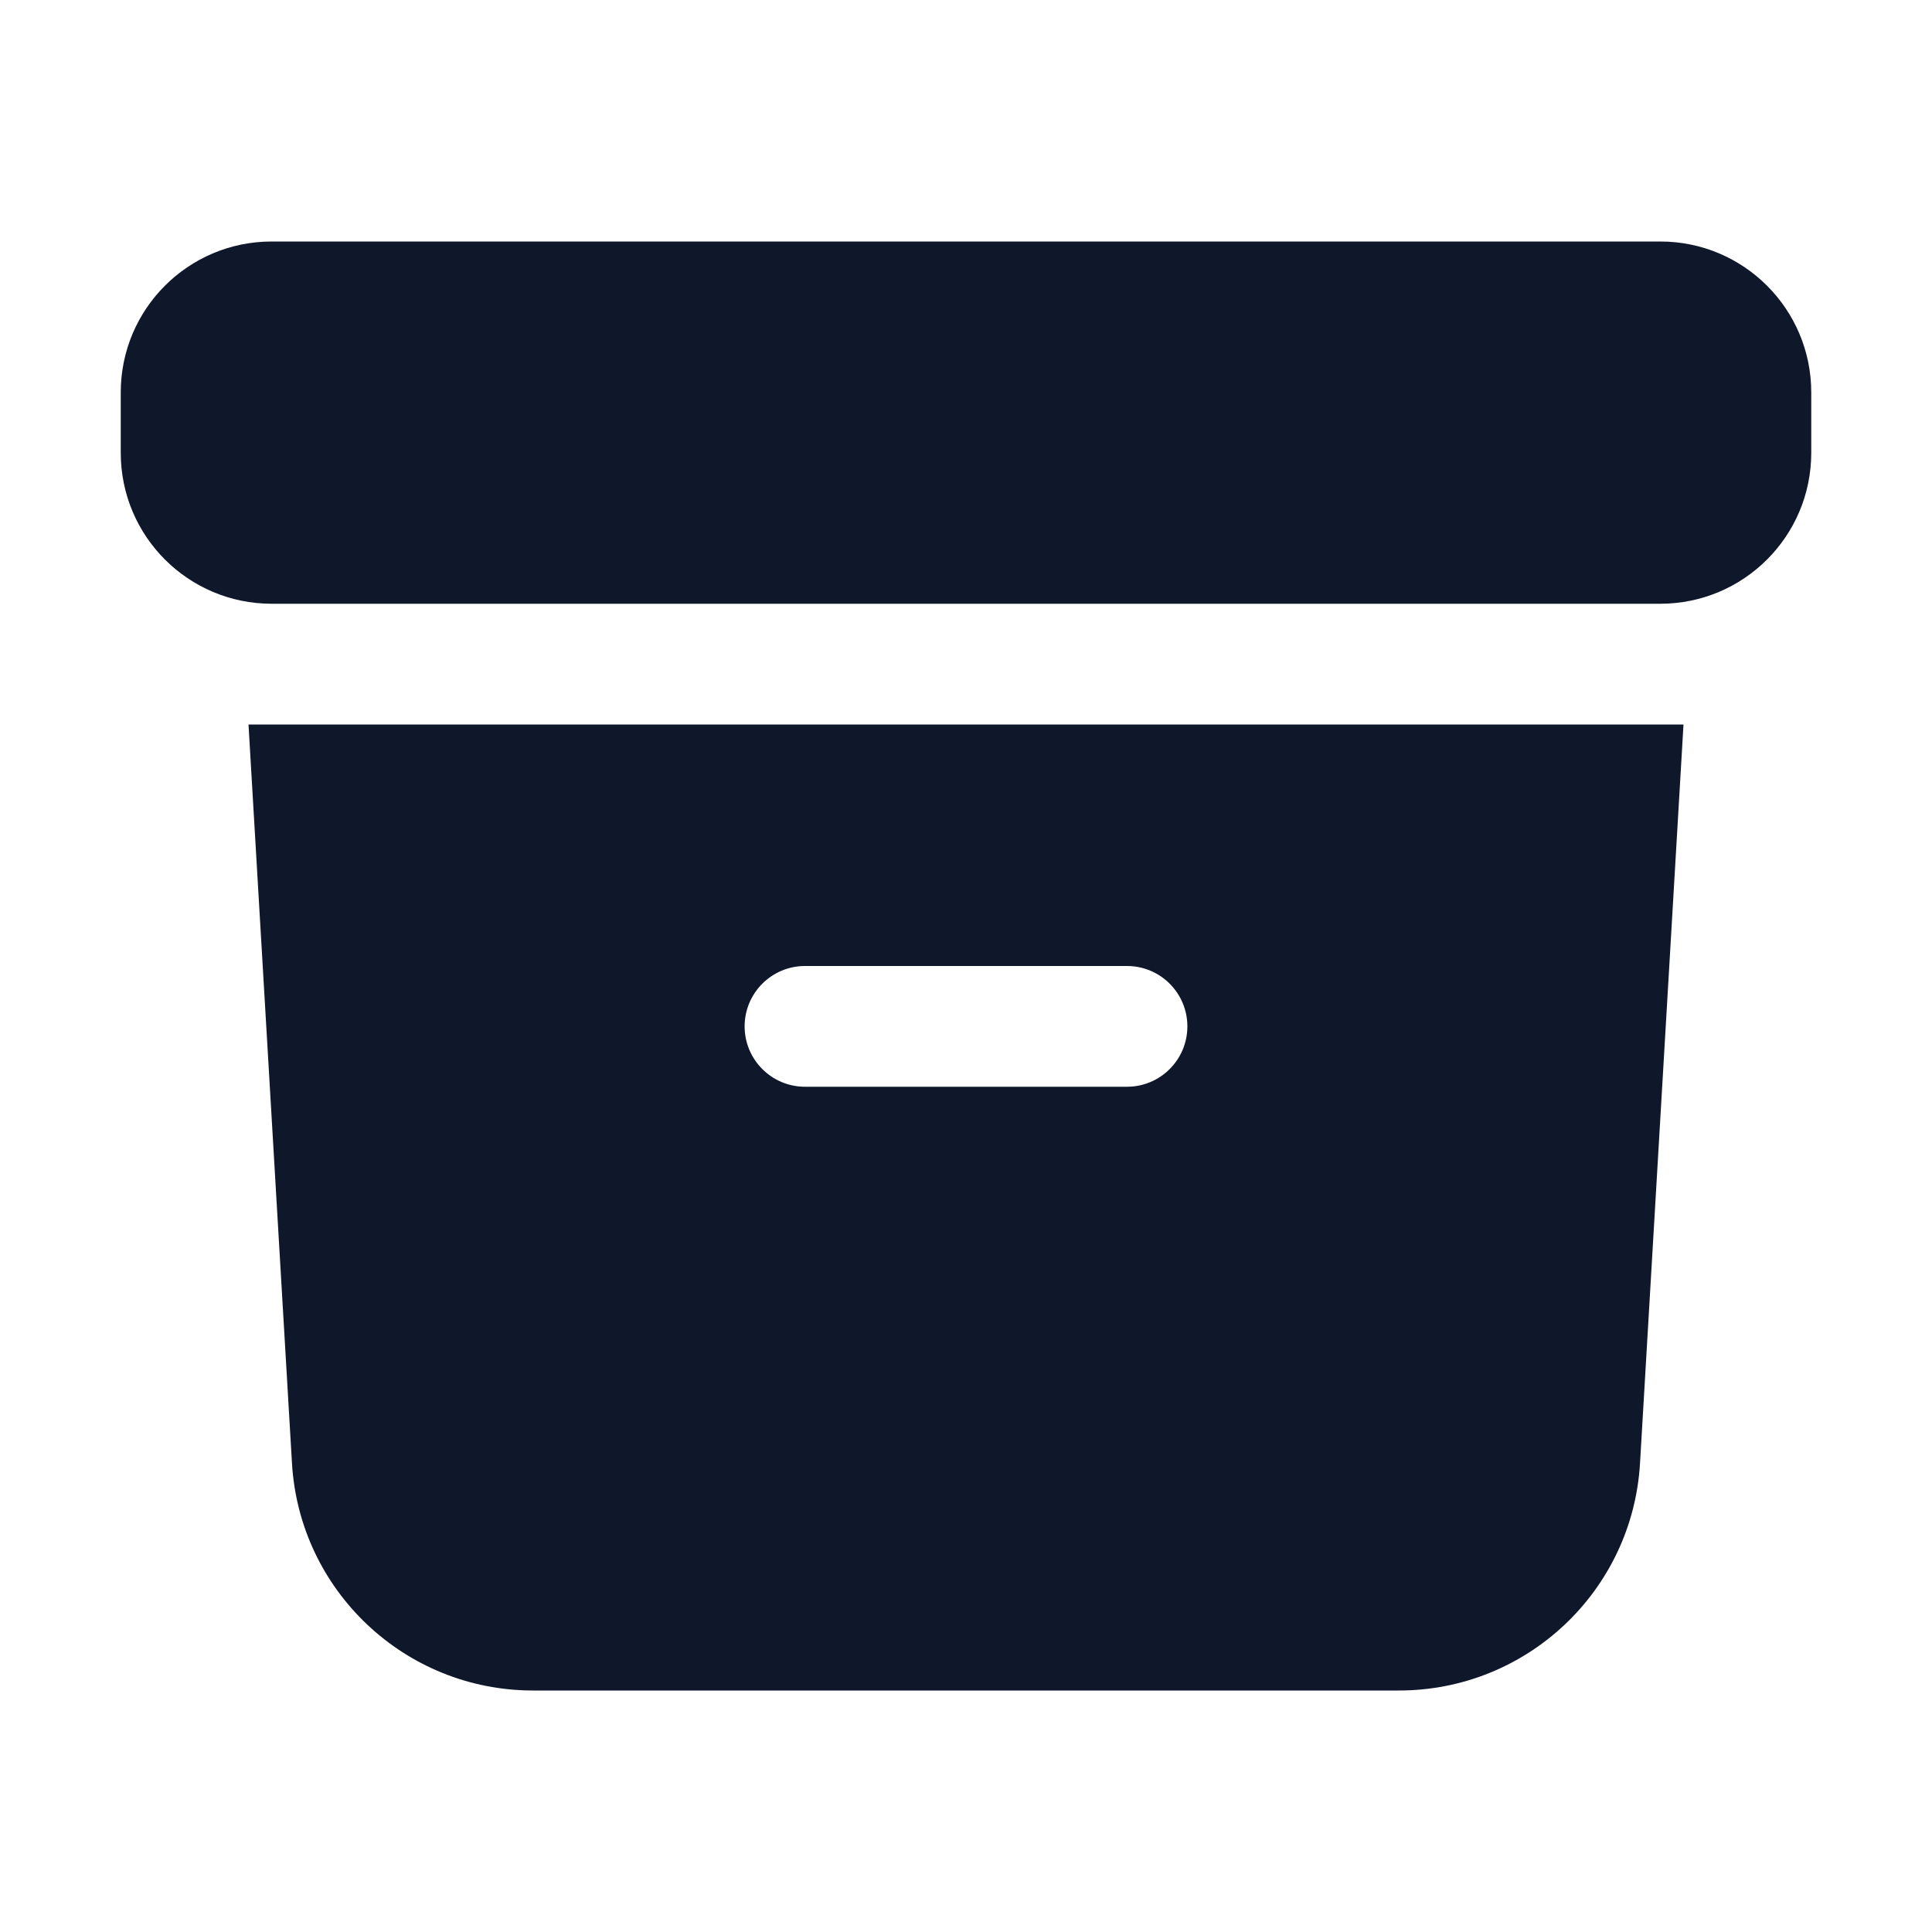
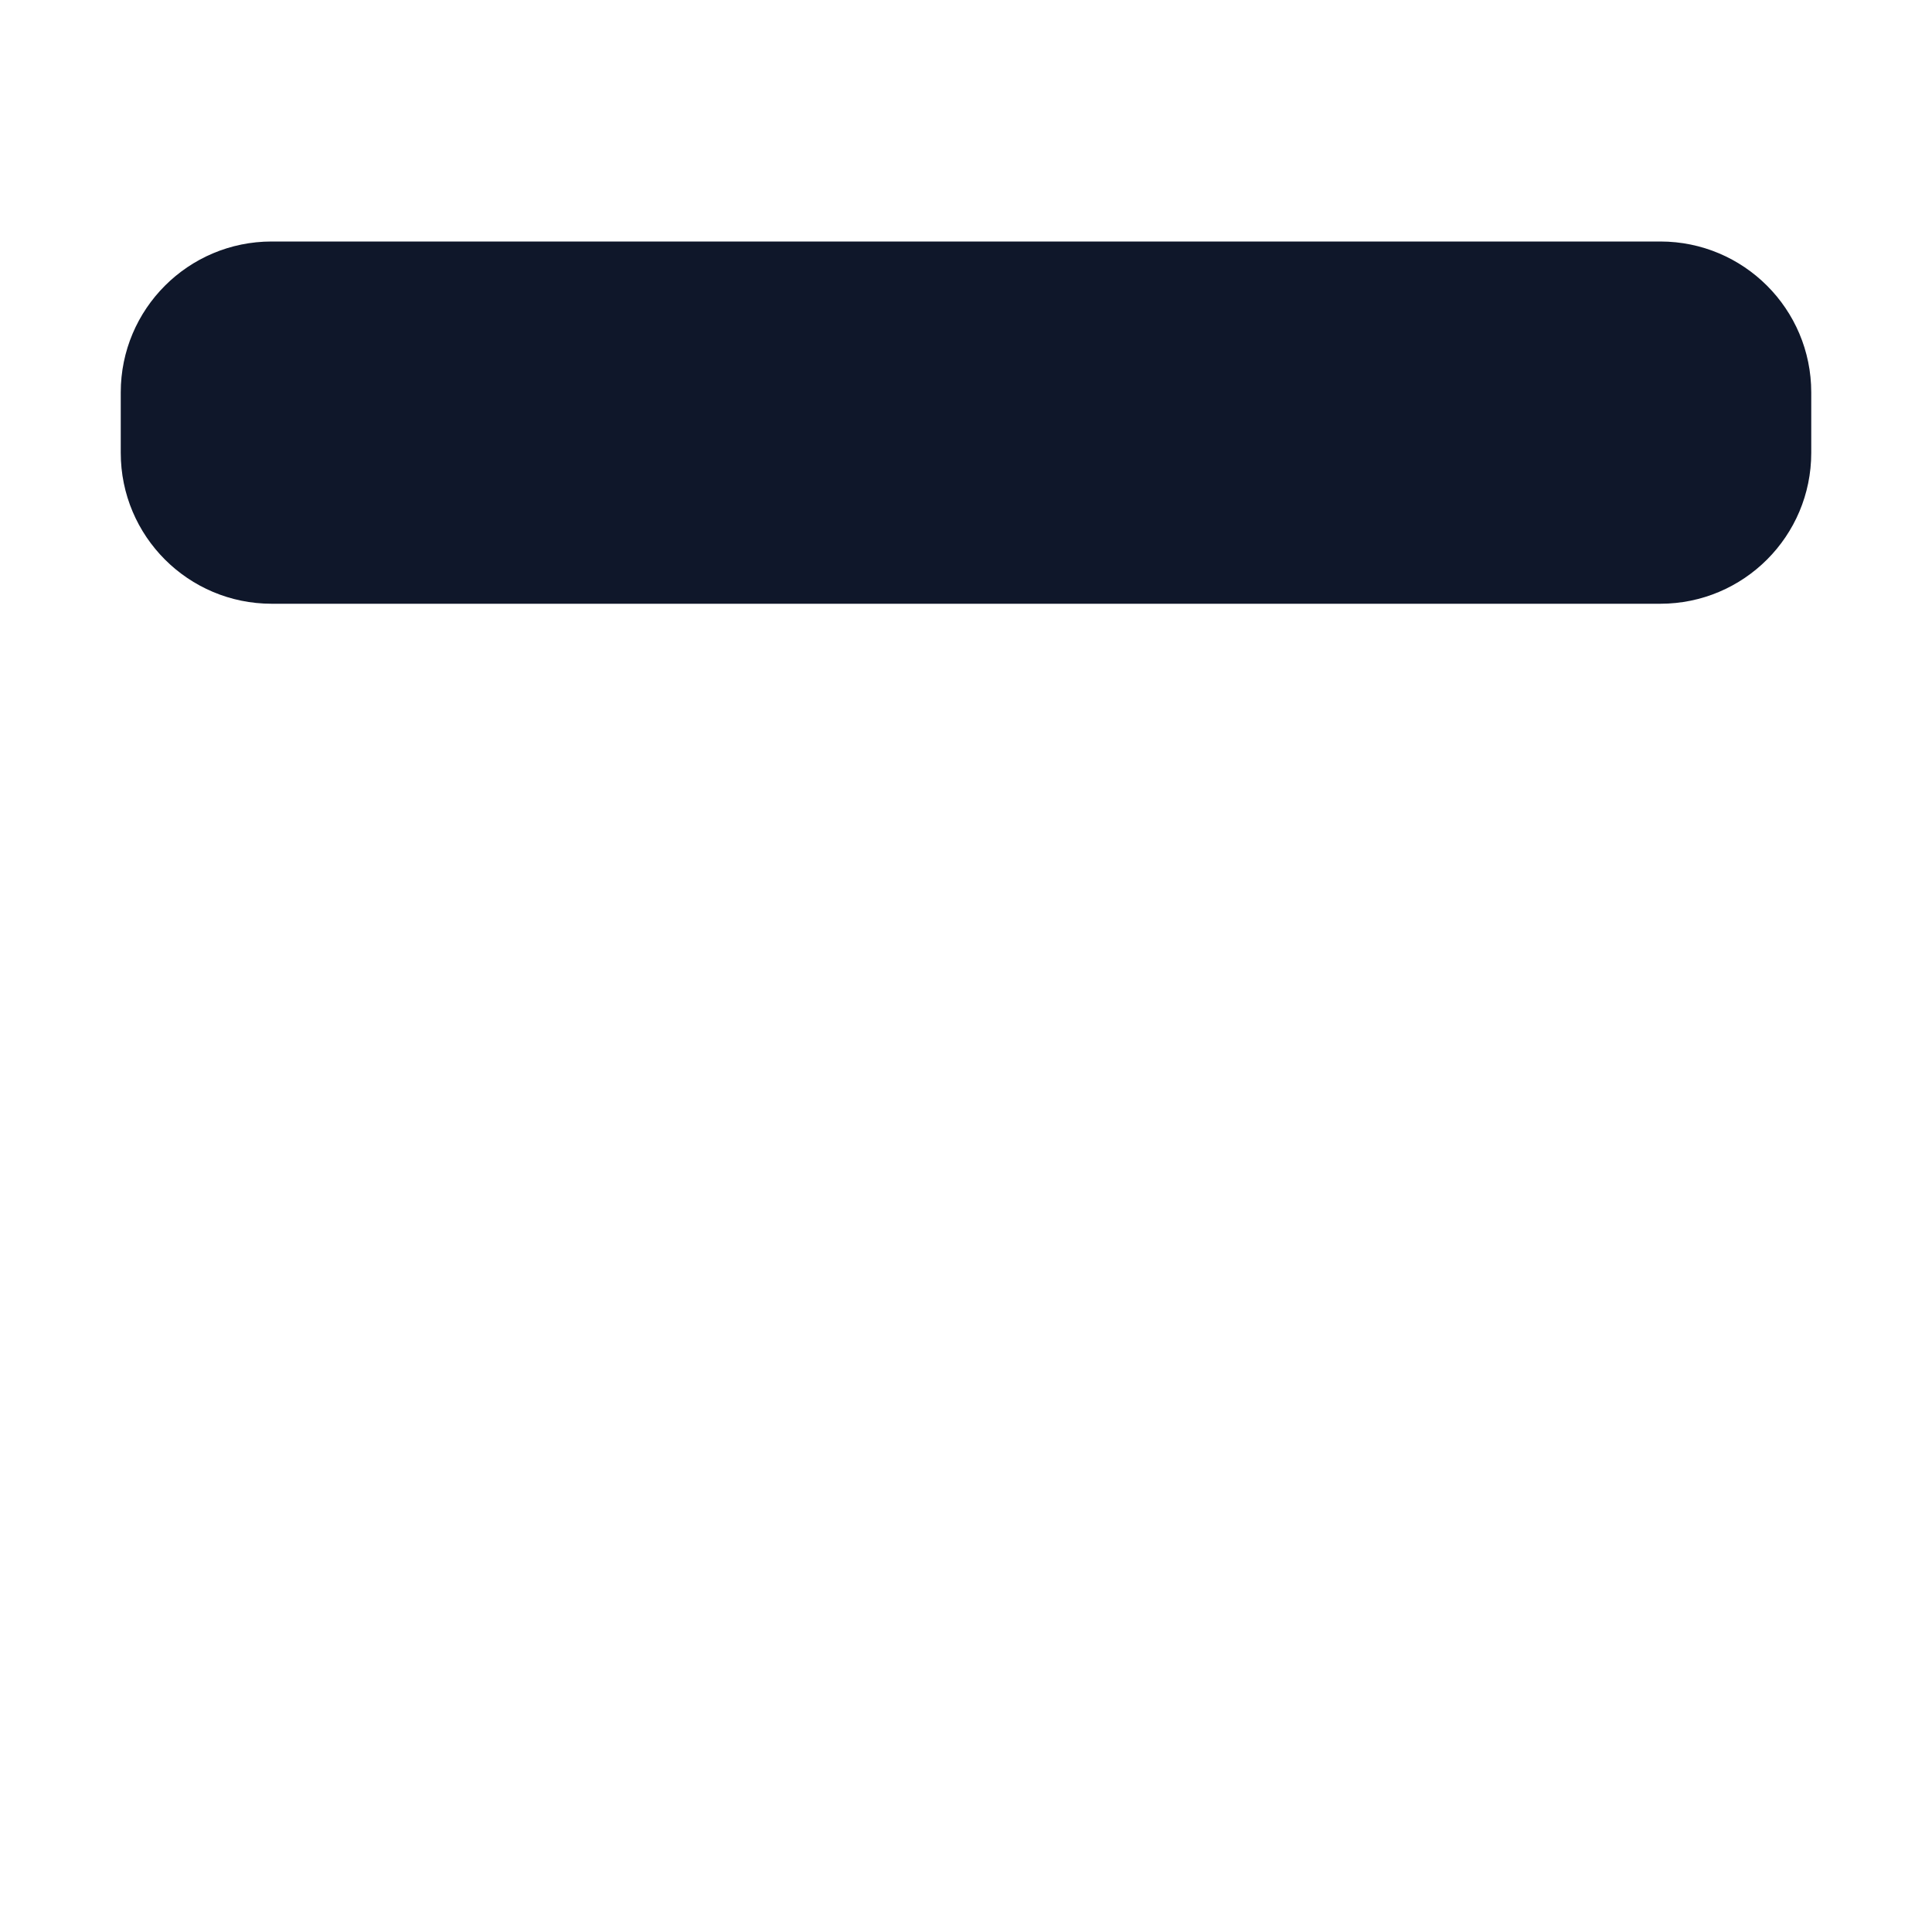
<svg xmlns="http://www.w3.org/2000/svg" preserveAspectRatio="xMidYMid slice" width="34px" height="34px" viewBox="0 0 24 24" fill="none">
  <path d="M3.375 3C2.339 3 1.5 3.839 1.5 4.875V5.625C1.5 6.661 2.339 7.5 3.375 7.5H20.625C21.66 7.5 22.5 6.661 22.5 5.625V4.875C22.5 3.839 21.66 3 20.625 3H3.375Z" fill="#0F172A" />
-   <path fill-rule="evenodd" clip-rule="evenodd" d="M3.087 9L3.627 18.176C3.72 19.762 5.033 21 6.621 21H17.378C18.967 21 20.28 19.762 20.373 18.176L20.913 9H3.087ZM9.25 12.75C9.25 12.336 9.586 12 10 12H14C14.414 12 14.75 12.336 14.75 12.75C14.75 13.164 14.414 13.5 14 13.5H10C9.586 13.5 9.25 13.164 9.25 12.75Z" fill="#0F172A" />
</svg>